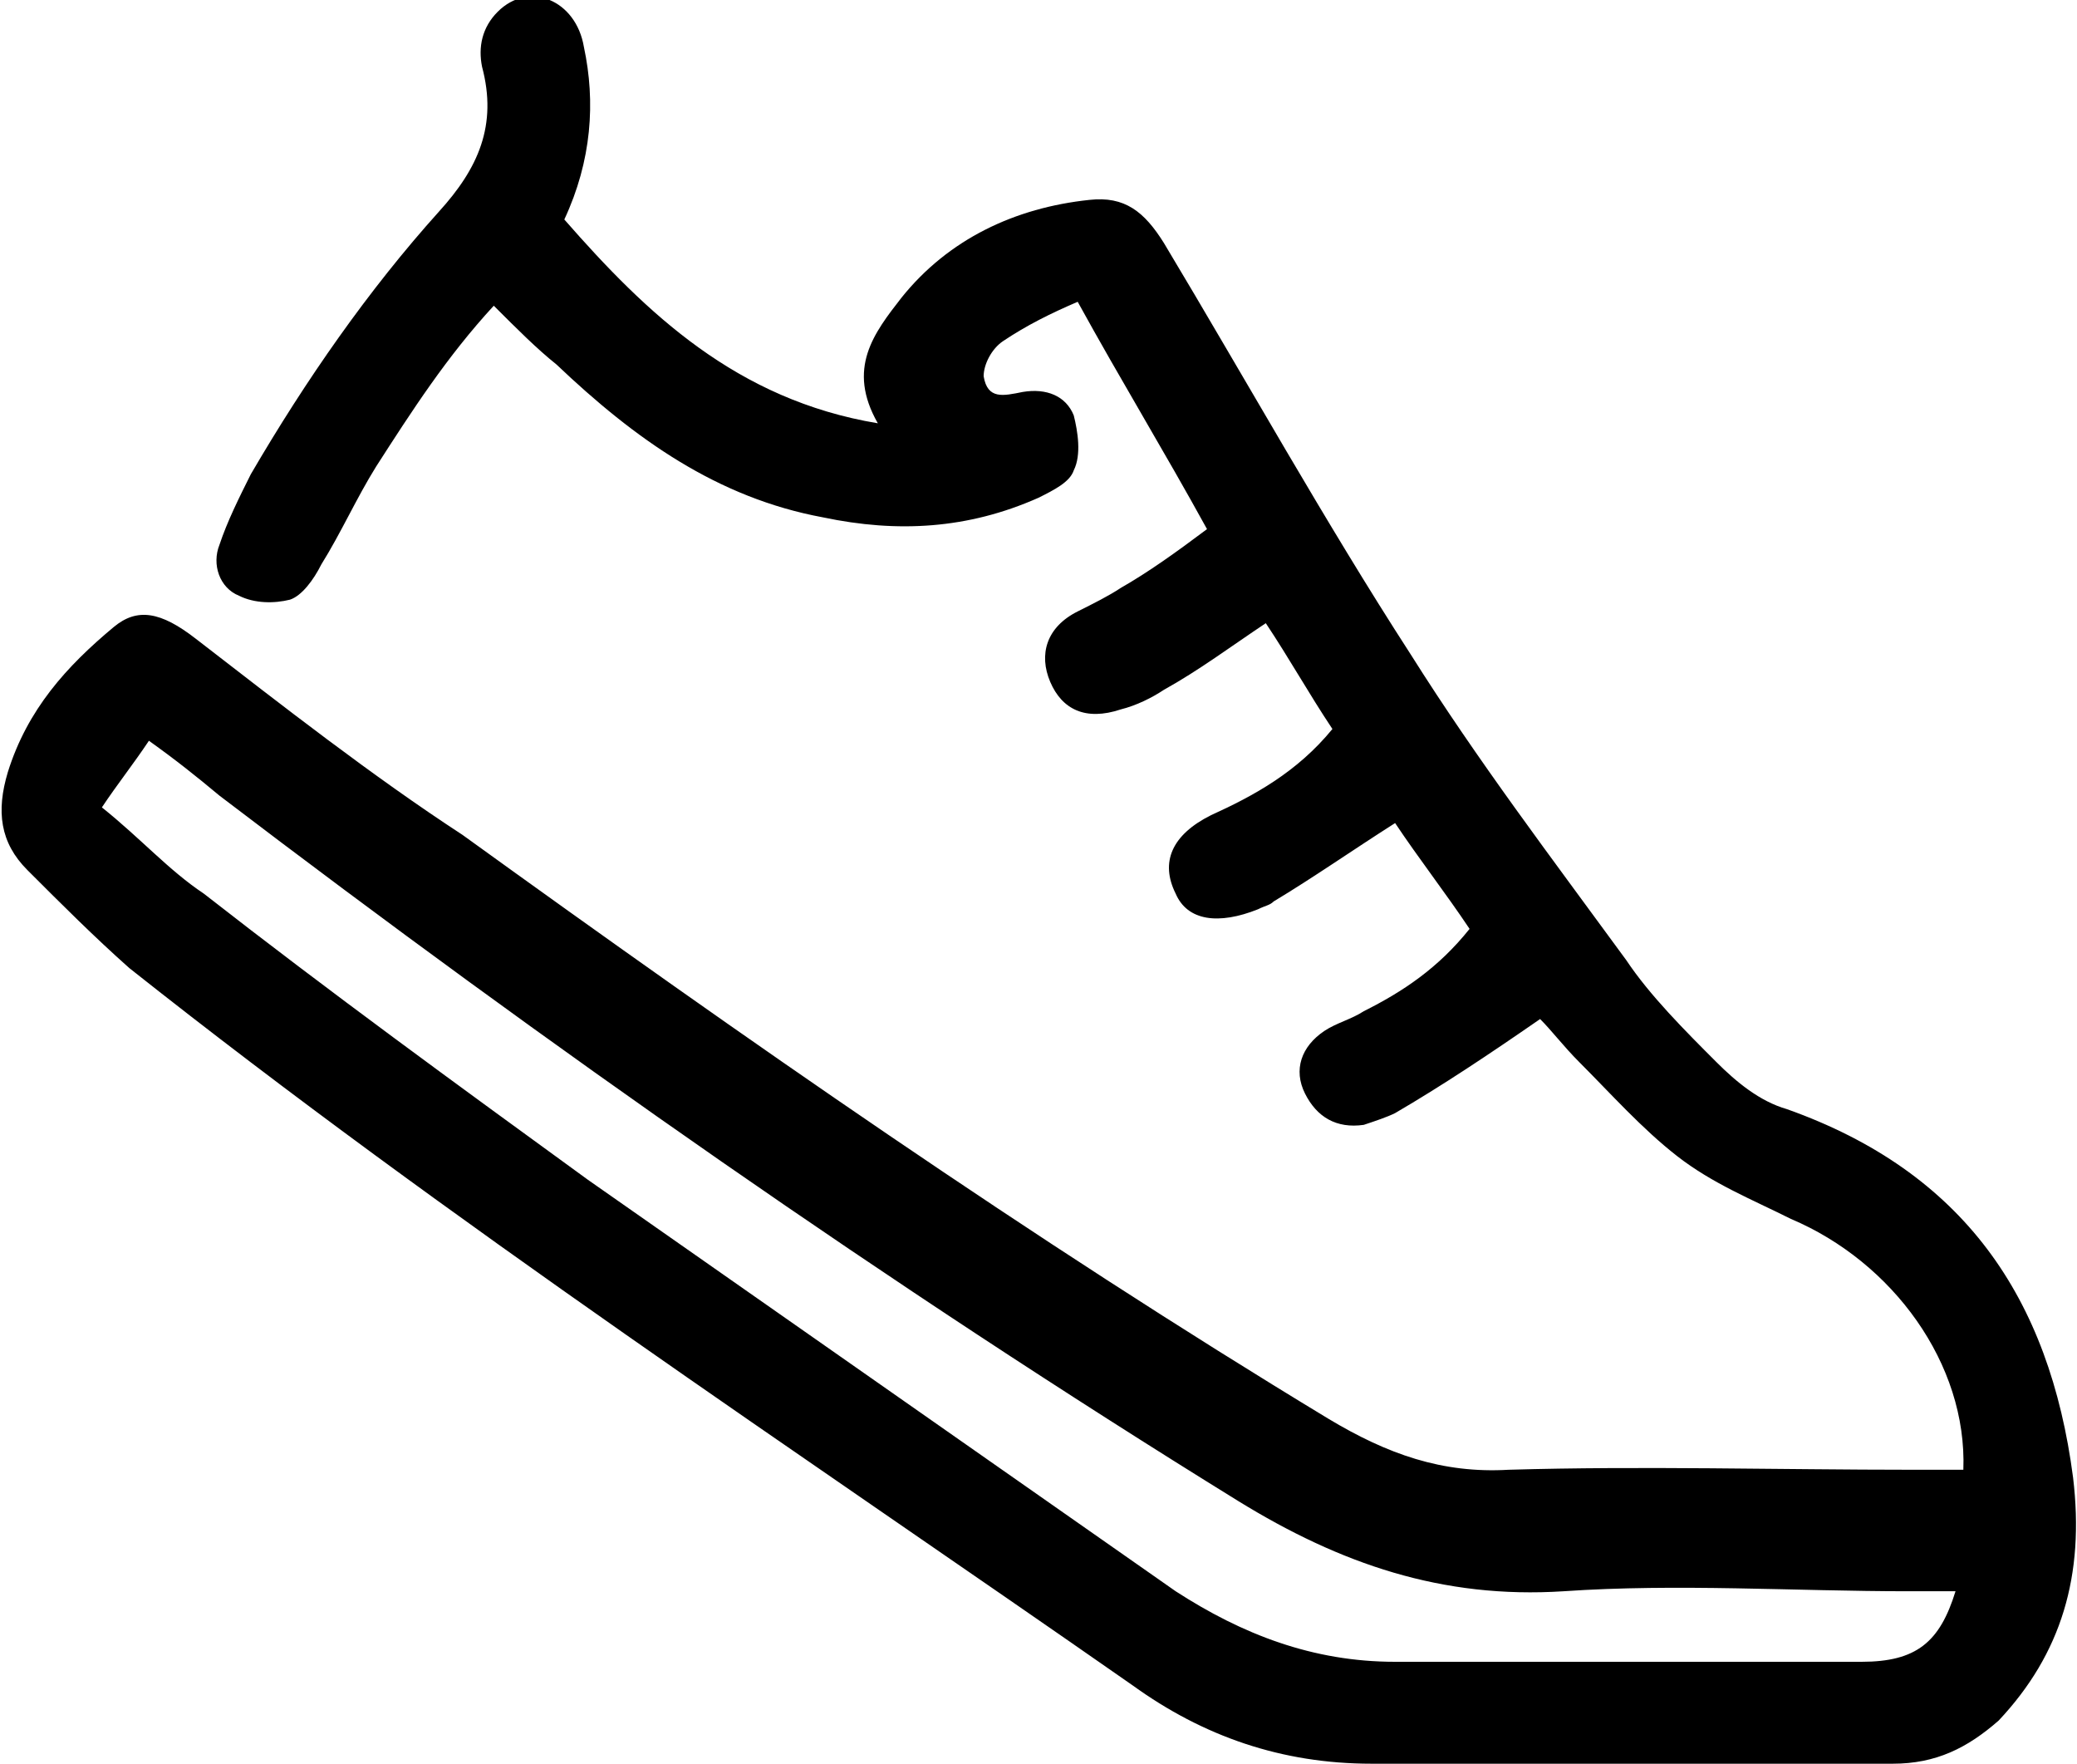
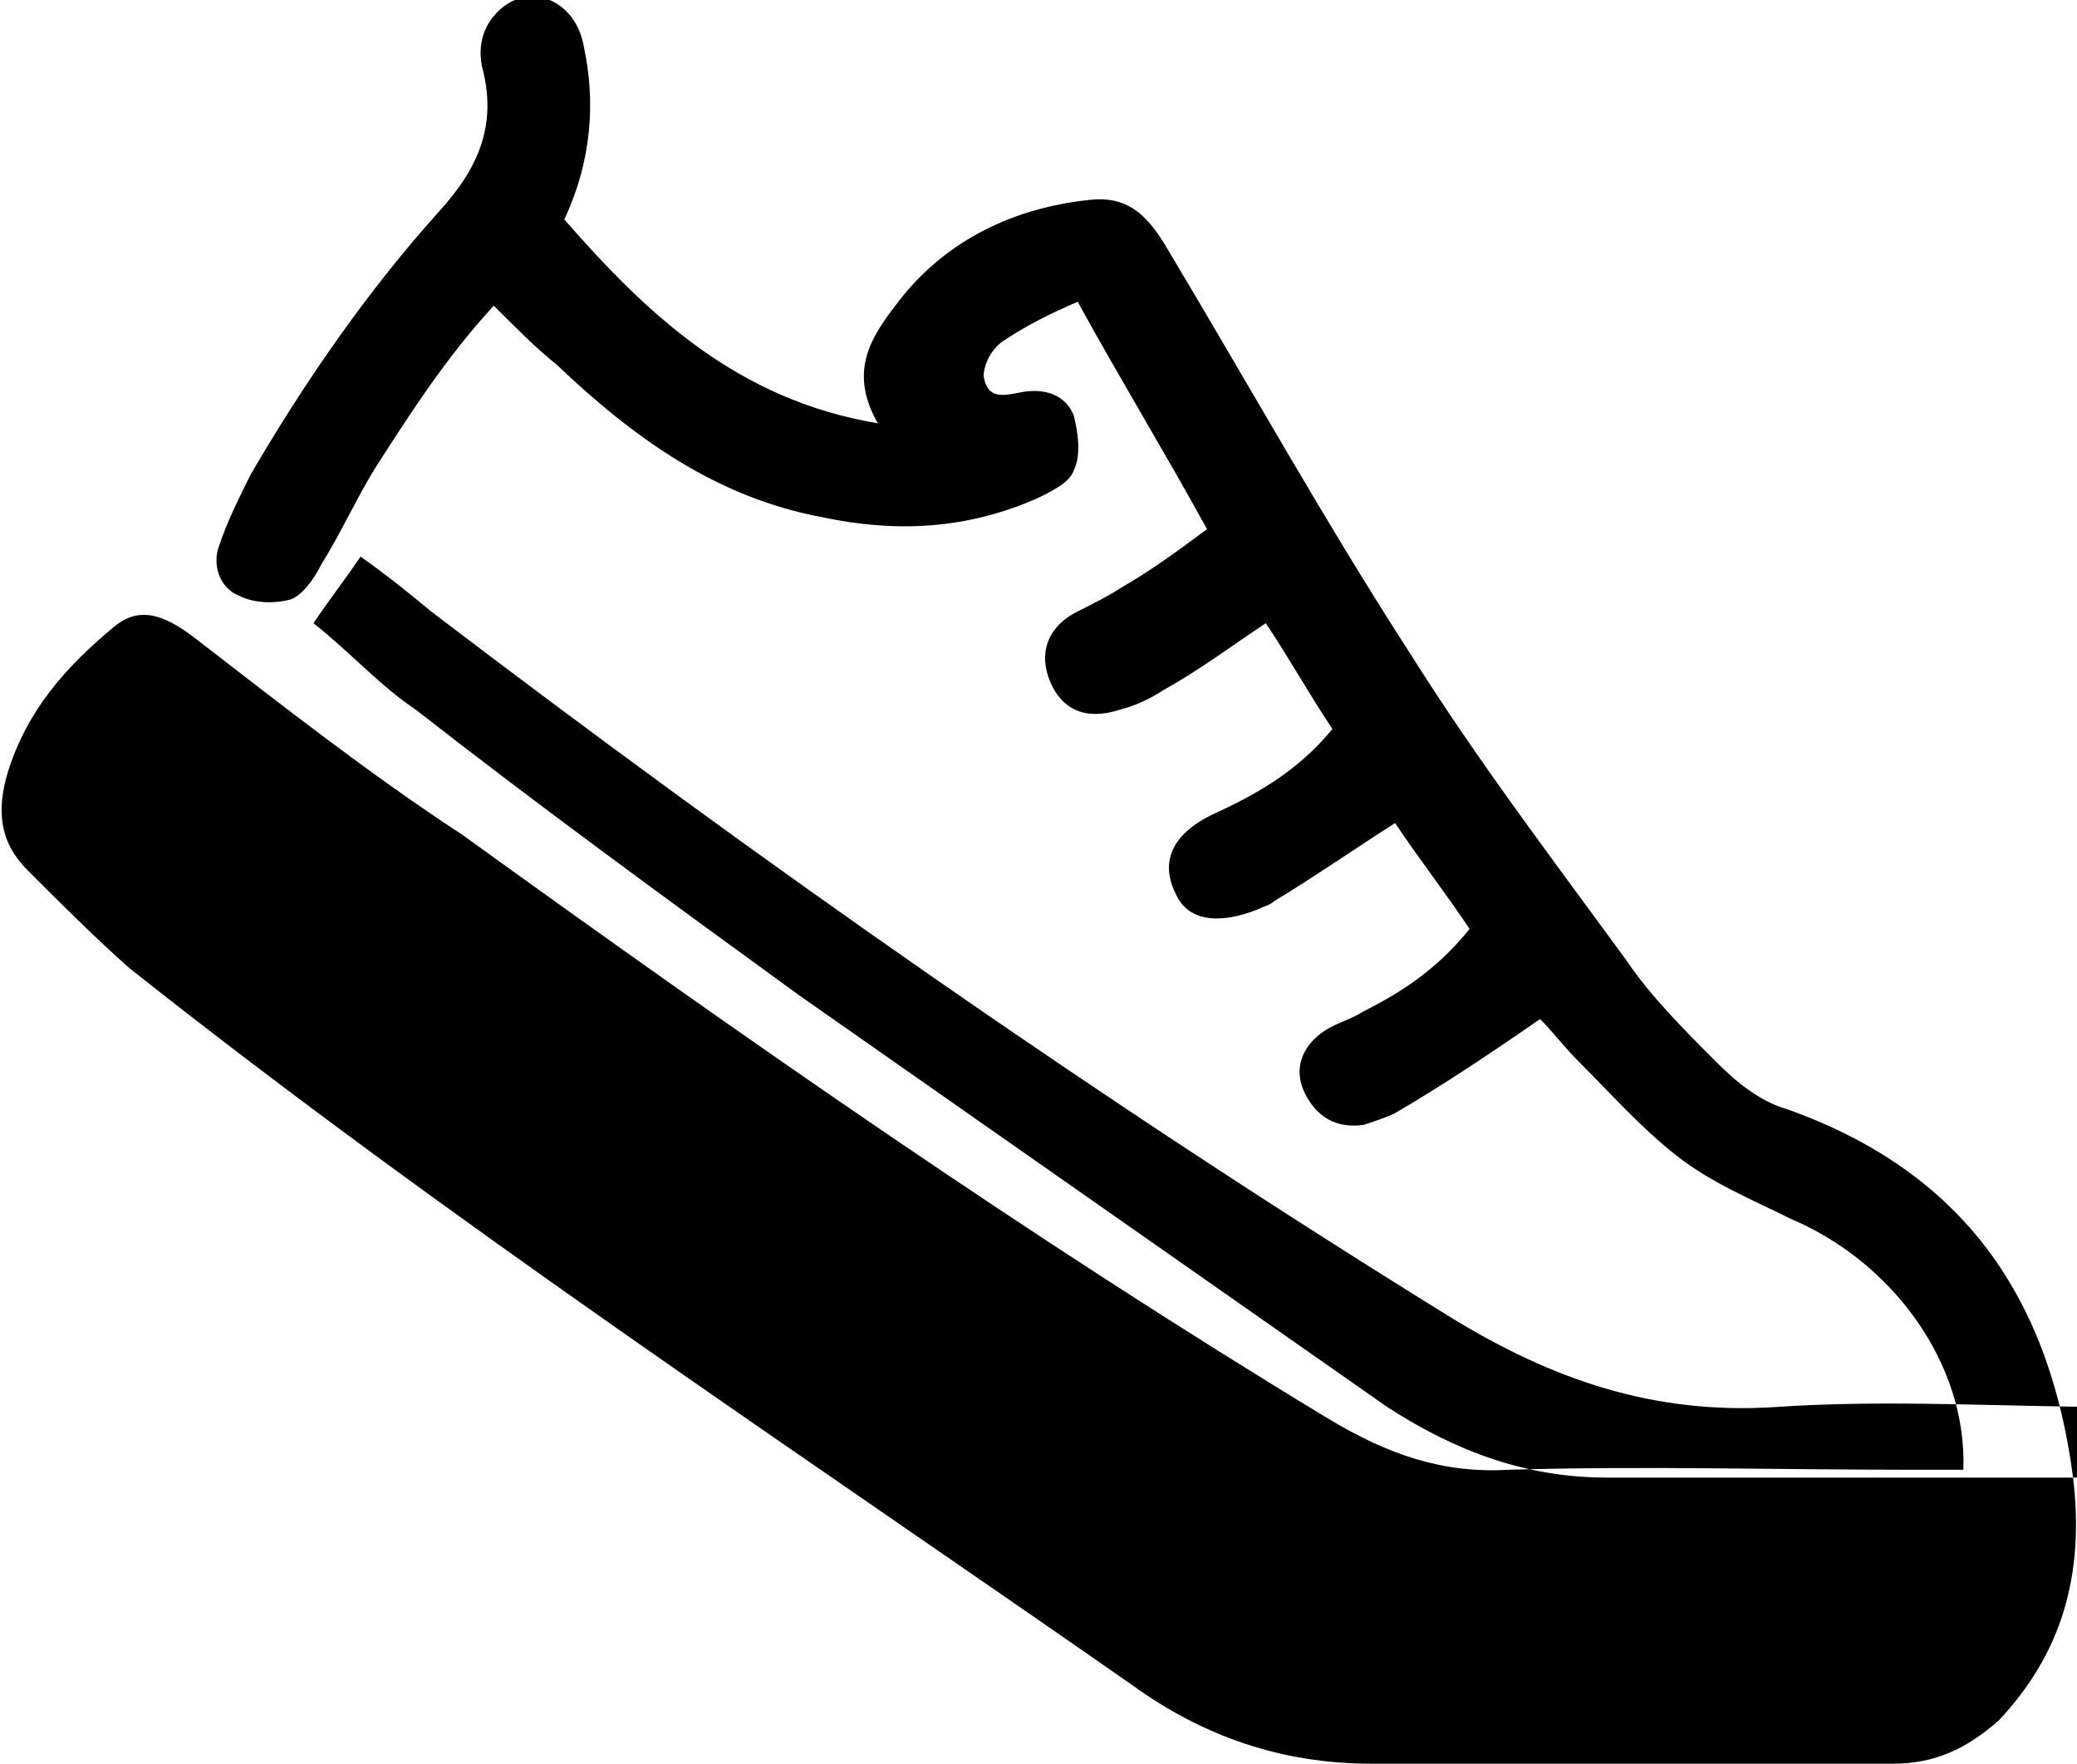
<svg xmlns="http://www.w3.org/2000/svg" viewBox="0 0 53 45">
-   <path d="m52.9 37.7c-.6-4.6-2.8-7.8-7.3-9.4-.7-.2-1.3-.7-1.8-1.2-.8-.8-1.7-1.7-2.3-2.6-1.9-2.6-3.8-5.1-5.5-7.8-2.2-3.4-4.2-7-6.3-10.5-.5-.8-1-1.2-1.9-1.1-1.9.2-3.6 1-4.8 2.5-.7.9-1.4 1.8-.6 3.2-3.6-.6-5.9-2.8-8-5.2.7-1.5.8-3 .5-4.4-.2-1.2-1.4-1.7-2.2-.9-.4.4-.5.9-.4 1.4.4 1.5-.1 2.6-1.1 3.7-1.8 2-3.4 4.3-4.8 6.7-.3.6-.6 1.2-.8 1.8-.2.5 0 1.1.5 1.3.4.2.9.2 1.3.1.3-.1.6-.5.8-.9.5-.8.9-1.7 1.4-2.5.9-1.4 1.8-2.8 3-4.1.6.6 1.1 1.1 1.6 1.5 2 1.9 4.1 3.4 6.8 3.9 1.9.4 3.7.3 5.5-.5.4-.2.8-.4.9-.7.2-.4.1-1 0-1.4-.2-.5-.7-.7-1.3-.6-.5.1-.9.2-1-.4 0-.3.2-.7.5-.9.6-.4 1.2-.7 1.9-1 1.1 2 2.2 3.8 3.3 5.8-.8.6-1.5 1.1-2.2 1.5-.3.2-.7.4-1.1.6-.8.4-1 1.1-.7 1.8s.9 1 1.8.7c.4-.1.8-.3 1.1-.5.9-.5 1.7-1.1 2.6-1.7.6.9 1.1 1.8 1.7 2.7-.9 1.1-2 1.7-3.1 2.2-1 .5-1.3 1.2-.9 2 .3.7 1.1.8 2.1.4.2-.1.3-.1.4-.2 1-.6 2-1.3 3.1-2 .6.9 1.3 1.8 1.9 2.7-.8 1-1.7 1.6-2.7 2.1-.3.2-.7.3-1 .5-.6.4-.8 1-.5 1.6s.8.9 1.5.8c.3-.1.6-.2.8-.3 1.2-.7 2.4-1.5 3.7-2.4.3.3.6.7 1 1.1.8.8 1.6 1.7 2.5 2.4s1.9 1.1 2.9 1.6c2.6 1.1 4.5 3.7 4.4 6.4-.4 0-.9 0-1.3 0-3.4 0-6.9-.1-10.3 0-1.7.1-3.1-.4-4.6-1.3-7.6-4.6-14.9-9.7-22.1-14.9-2.3-1.5-4.6-3.3-6.8-5-.9-.7-1.5-.8-2.1-.3-1.2 1-2.2 2.1-2.7 3.7-.3 1-.2 1.8.5 2.5.9.9 1.7 1.7 2.6 2.5 8.2 6.5 17 12.3 25.6 18.3 1.8 1.3 3.8 2 6.1 2h13.3c1.1 0 1.9-.4 2.7-1.1 1.6-1.7 2.2-3.7 1.9-6.2zm-5.4 4.7c-4 0-8 0-11.9 0-2.1 0-3.9-.7-5.6-1.8-5-3.5-10-7-15-10.5-3.3-2.4-6.6-4.8-9.8-7.3-.9-.6-1.6-1.4-2.6-2.2.4-.6.8-1.1 1.2-1.7.7.5 1.2.9 1.8 1.4 8.4 6.4 17.1 12.5 26 18 2.6 1.6 5.2 2.5 8.3 2.3 2.9-.2 5.9 0 8.8 0h1.2c-.4 1.3-1 1.8-2.4 1.8z" />
+   <path d="m52.9 37.7c-.6-4.6-2.8-7.8-7.3-9.4-.7-.2-1.3-.7-1.8-1.2-.8-.8-1.7-1.7-2.3-2.6-1.9-2.6-3.8-5.1-5.5-7.8-2.2-3.4-4.2-7-6.3-10.5-.5-.8-1-1.2-1.9-1.1-1.9.2-3.6 1-4.8 2.5-.7.9-1.4 1.8-.6 3.2-3.6-.6-5.9-2.8-8-5.2.7-1.5.8-3 .5-4.4-.2-1.2-1.4-1.7-2.2-.9-.4.4-.5.9-.4 1.4.4 1.5-.1 2.6-1.1 3.7-1.8 2-3.4 4.3-4.8 6.7-.3.6-.6 1.2-.8 1.8-.2.5 0 1.1.5 1.3.4.2.9.2 1.3.1.3-.1.6-.5.8-.9.5-.8.9-1.7 1.4-2.5.9-1.4 1.8-2.8 3-4.1.6.6 1.1 1.1 1.6 1.5 2 1.9 4.1 3.4 6.8 3.9 1.9.4 3.7.3 5.5-.5.4-.2.8-.4.9-.7.2-.4.1-1 0-1.4-.2-.5-.7-.7-1.3-.6-.5.1-.9.2-1-.4 0-.3.2-.7.5-.9.6-.4 1.2-.7 1.9-1 1.1 2 2.2 3.8 3.3 5.8-.8.6-1.5 1.1-2.2 1.5-.3.2-.7.4-1.1.6-.8.4-1 1.1-.7 1.8s.9 1 1.8.7c.4-.1.8-.3 1.1-.5.9-.5 1.7-1.1 2.6-1.7.6.9 1.1 1.8 1.7 2.7-.9 1.1-2 1.7-3.1 2.2-1 .5-1.3 1.2-.9 2 .3.7 1.1.8 2.1.4.2-.1.3-.1.4-.2 1-.6 2-1.3 3.1-2 .6.9 1.3 1.8 1.9 2.7-.8 1-1.7 1.6-2.7 2.1-.3.2-.7.3-1 .5-.6.4-.8 1-.5 1.6s.8.9 1.5.8c.3-.1.6-.2.8-.3 1.2-.7 2.4-1.5 3.7-2.4.3.3.6.7 1 1.1.8.8 1.6 1.7 2.5 2.4s1.9 1.1 2.9 1.6c2.6 1.1 4.5 3.7 4.4 6.4-.4 0-.9 0-1.3 0-3.4 0-6.9-.1-10.3 0-1.7.1-3.1-.4-4.6-1.3-7.6-4.6-14.9-9.7-22.1-14.9-2.3-1.5-4.6-3.3-6.8-5-.9-.7-1.5-.8-2.1-.3-1.2 1-2.2 2.1-2.7 3.7-.3 1-.2 1.8.5 2.5.9.9 1.7 1.7 2.6 2.5 8.2 6.5 17 12.3 25.6 18.3 1.8 1.3 3.8 2 6.1 2h13.3c1.1 0 1.9-.4 2.7-1.1 1.6-1.7 2.2-3.7 1.9-6.2zc-4 0-8 0-11.9 0-2.1 0-3.9-.7-5.6-1.8-5-3.5-10-7-15-10.5-3.3-2.4-6.6-4.8-9.8-7.3-.9-.6-1.6-1.4-2.6-2.2.4-.6.8-1.1 1.2-1.7.7.5 1.2.9 1.8 1.4 8.4 6.4 17.1 12.5 26 18 2.6 1.6 5.2 2.5 8.3 2.3 2.9-.2 5.9 0 8.8 0h1.2c-.4 1.3-1 1.8-2.4 1.8z" />
</svg>